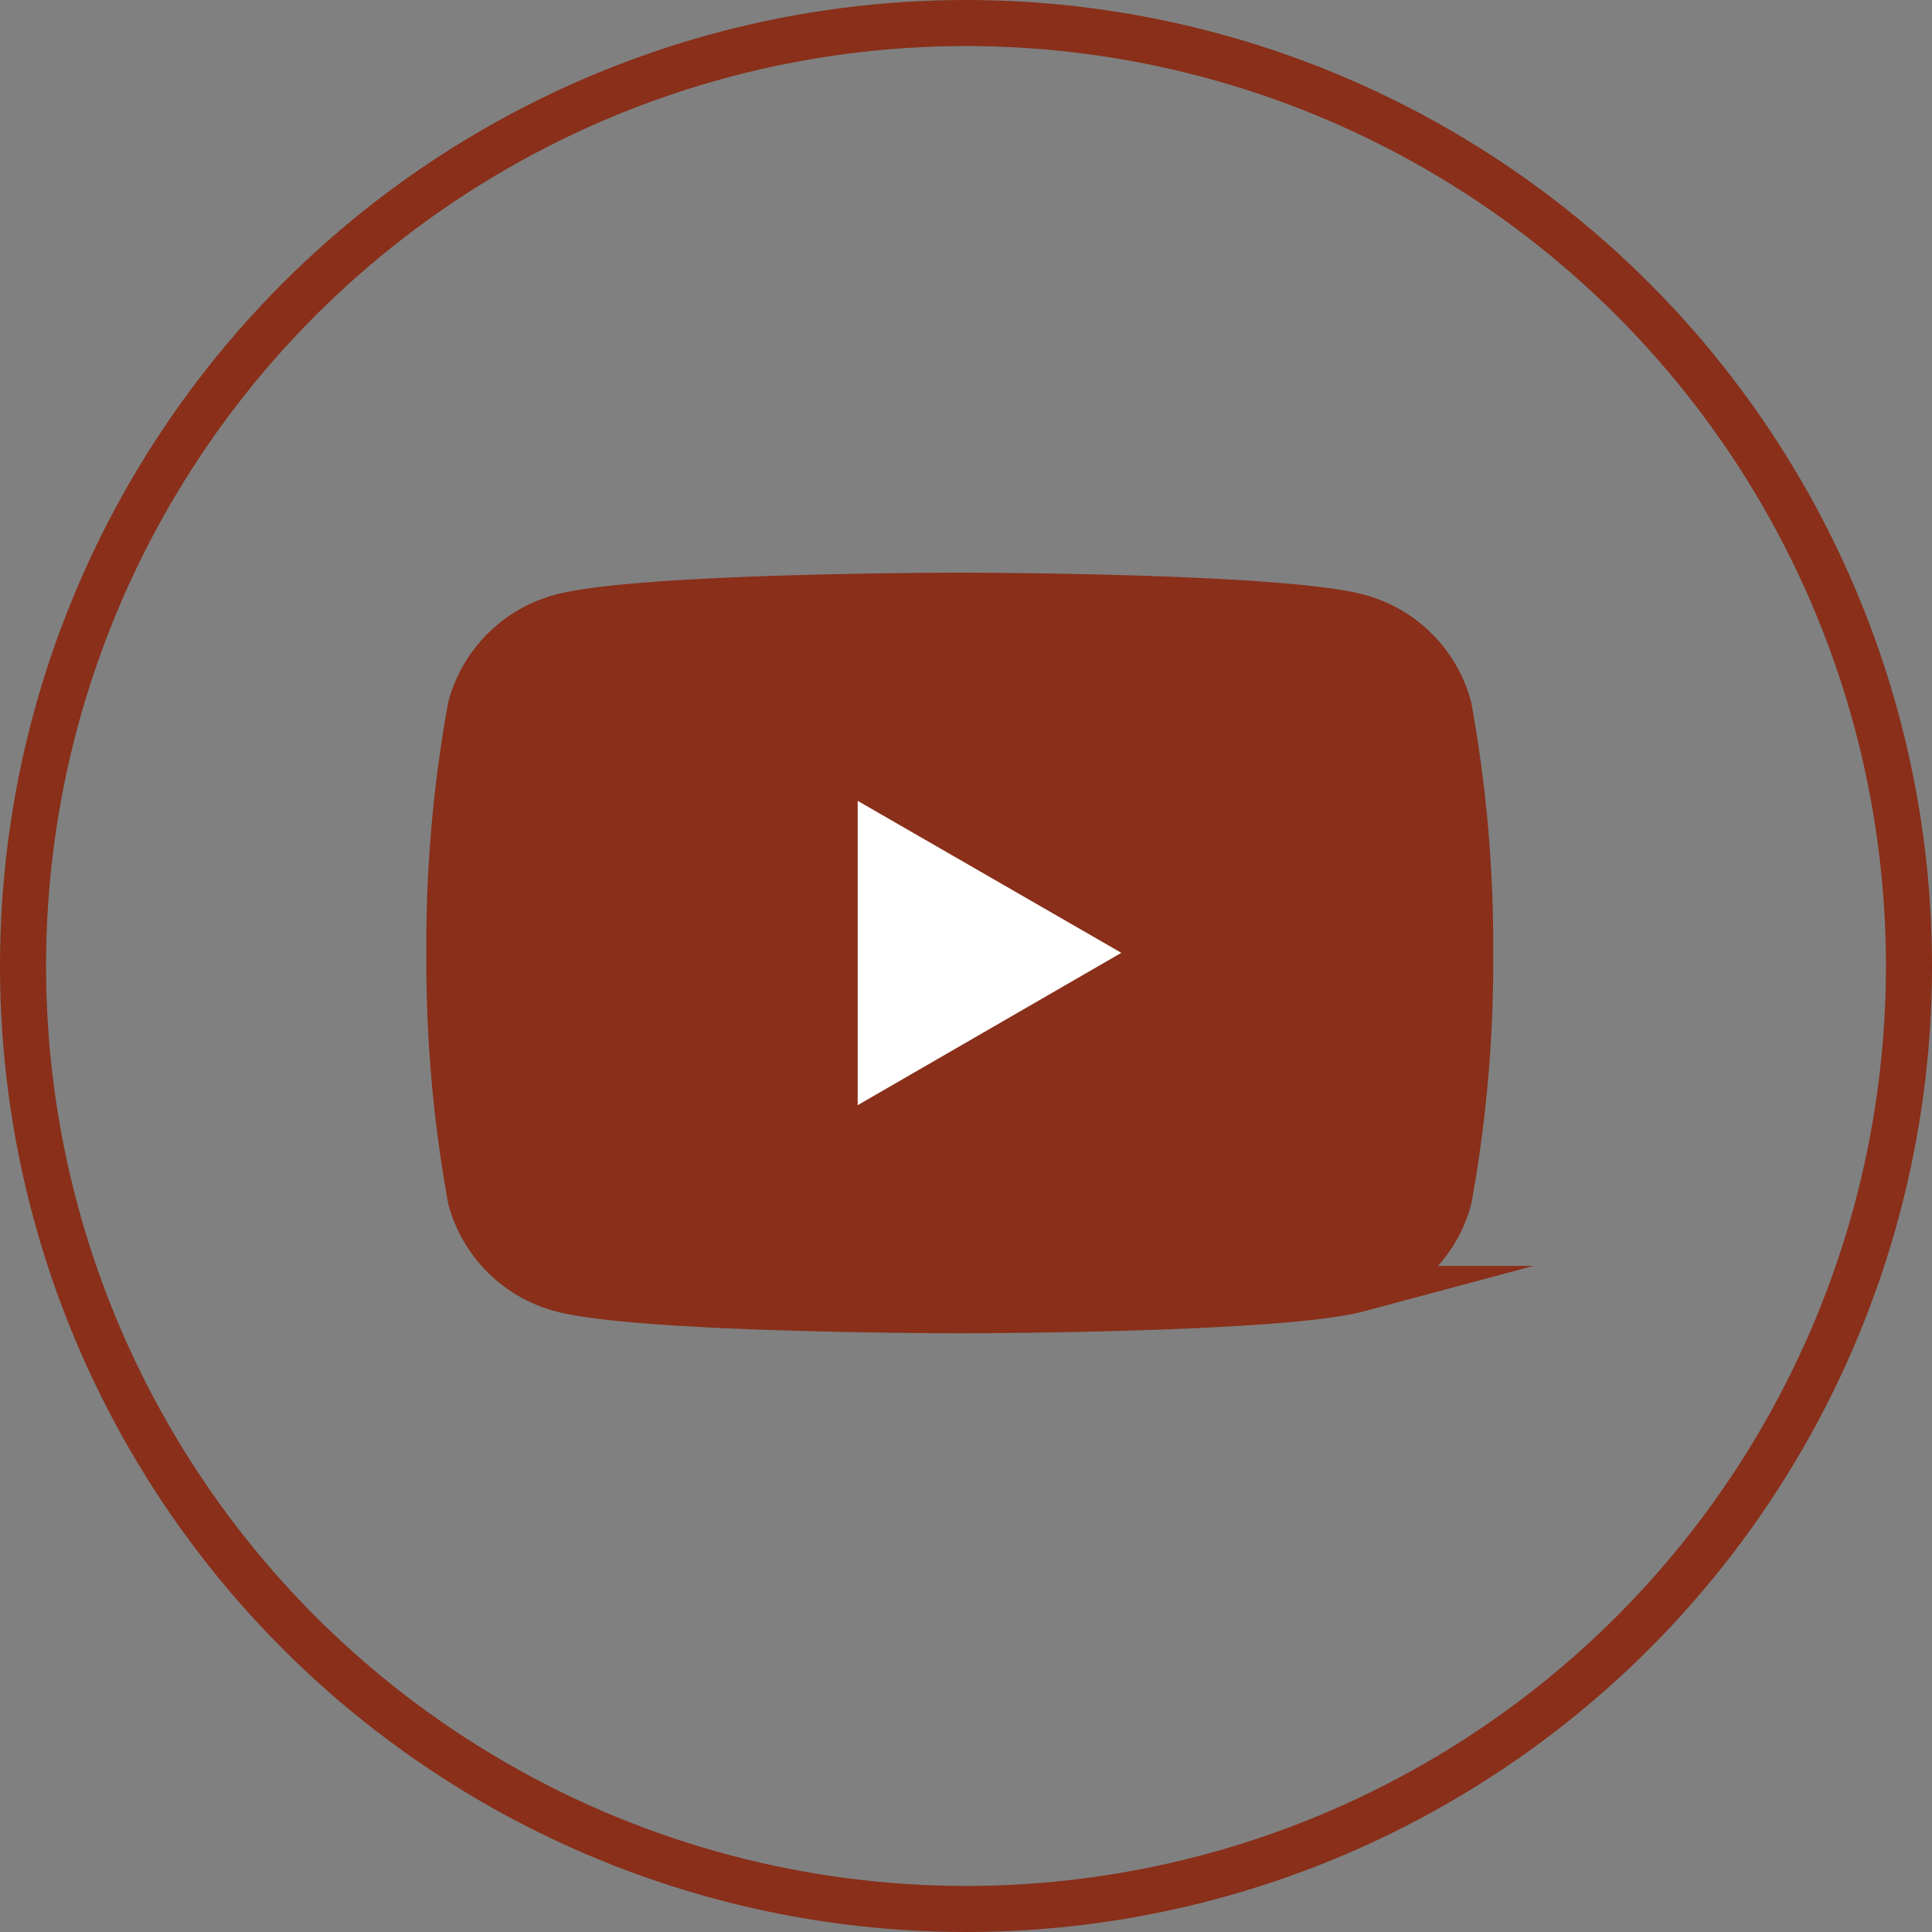
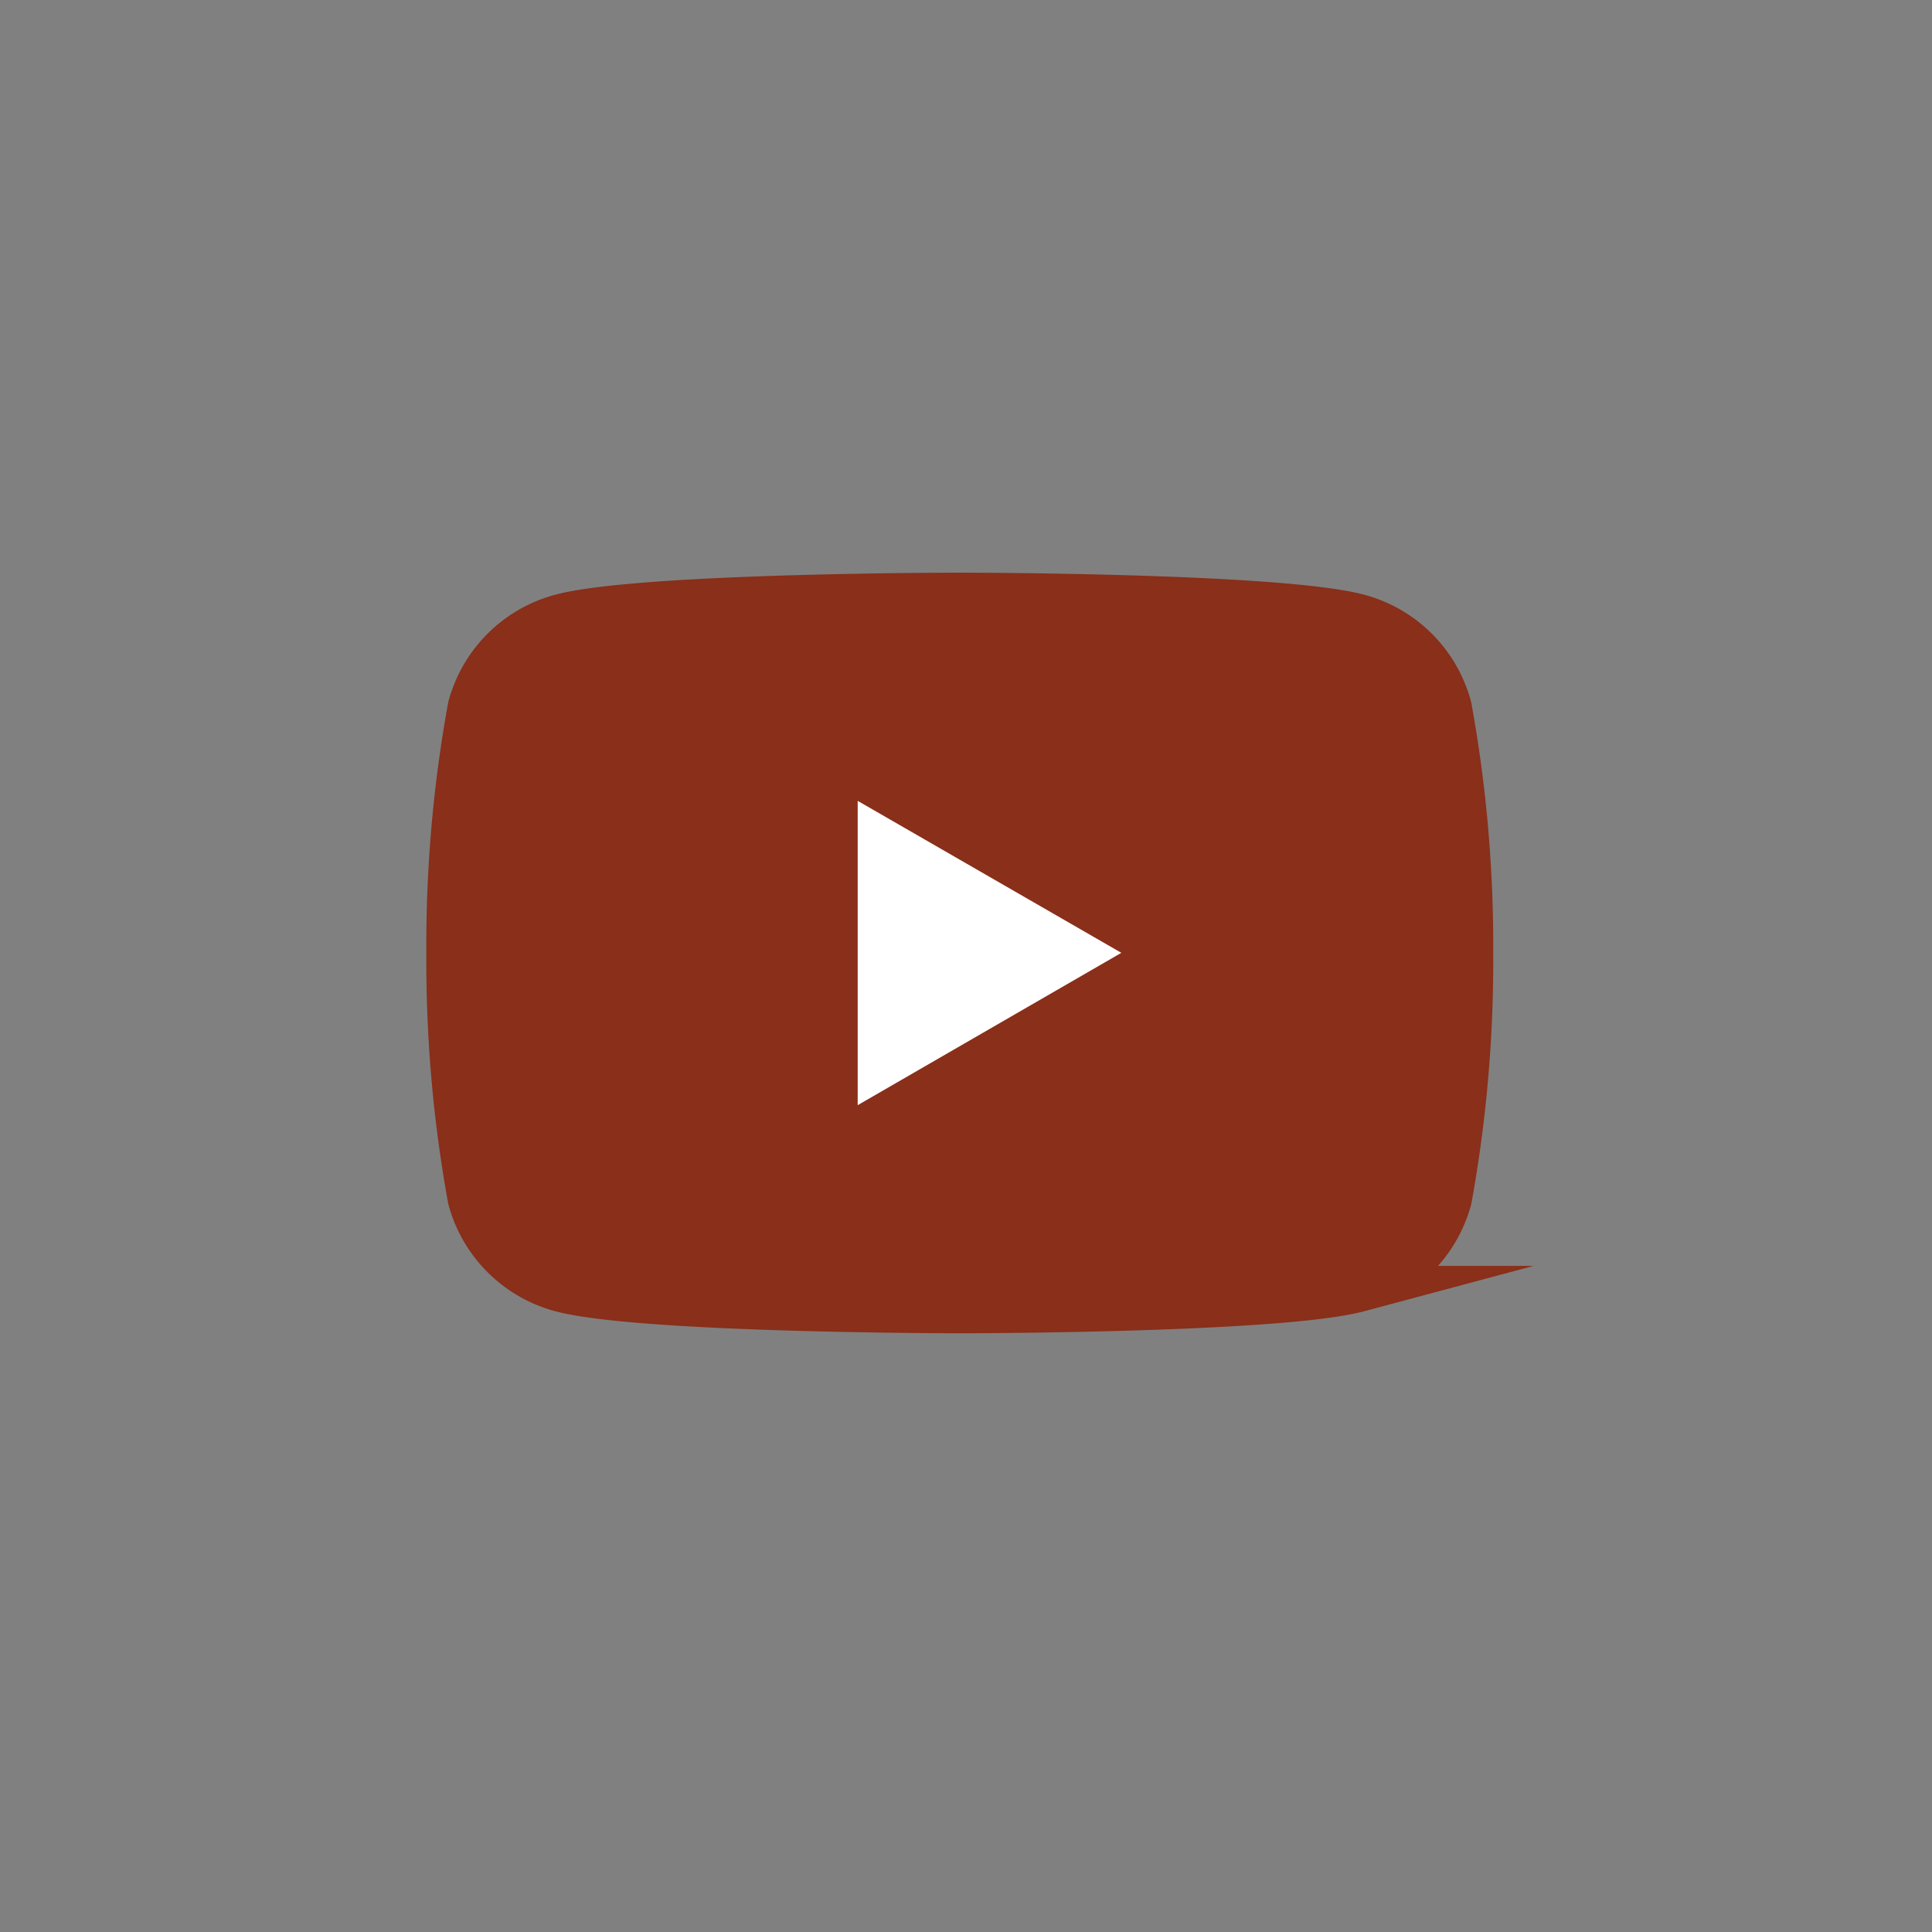
<svg xmlns="http://www.w3.org/2000/svg" width="41.952" height="41.952">
  <rect width="100%" height="100%" fill="#808080" stroke="none" />
  <defs>
    <clipPath id="a">
      <path data-name="長方形 10811" fill="#892F1A" d="M0 0h28.819v22.169H0z" />
    </clipPath>
  </defs>
  <g data-name="グループ 21571">
    <g data-name="グループ 20988">
      <g data-name="グループ 20987" transform="translate(6.431 9.608)" clip-path="url(#a)">
        <path data-name="パス 2257" d="M25.027 5.75a2.776 2.776 0 00-1.96-1.96c-1.726-.463-8.658-.463-8.658-.463s-6.931 0-8.659.463a2.776 2.776 0 00-1.96 1.96 28.849 28.849 0 00-.463 5.335 28.848 28.848 0 00.463 5.335 2.777 2.777 0 001.96 1.96c1.729.463 8.66.463 8.66.463s6.931 0 8.66-.463a2.776 2.776 0 001.96-1.96 28.837 28.837 0 00.463-5.335 28.838 28.838 0 00-.466-5.335z" fill="#892F1A" stroke="#892F1A" stroke-miterlimit="10" />
        <path data-name="パス 2258" d="M12.193 14.39l5.725-3.308-5.725-3.3z" fill="#fff" />
      </g>
    </g>
    <g data-name="楕円形 58" fill="none" stroke="#892F1A">
-       <circle cx="20.976" cy="20.976" r="20.976" stroke="none" />
-       <circle cx="20.976" cy="20.976" r="20.476" />
-     </g>
+       </g>
  </g>
</svg>